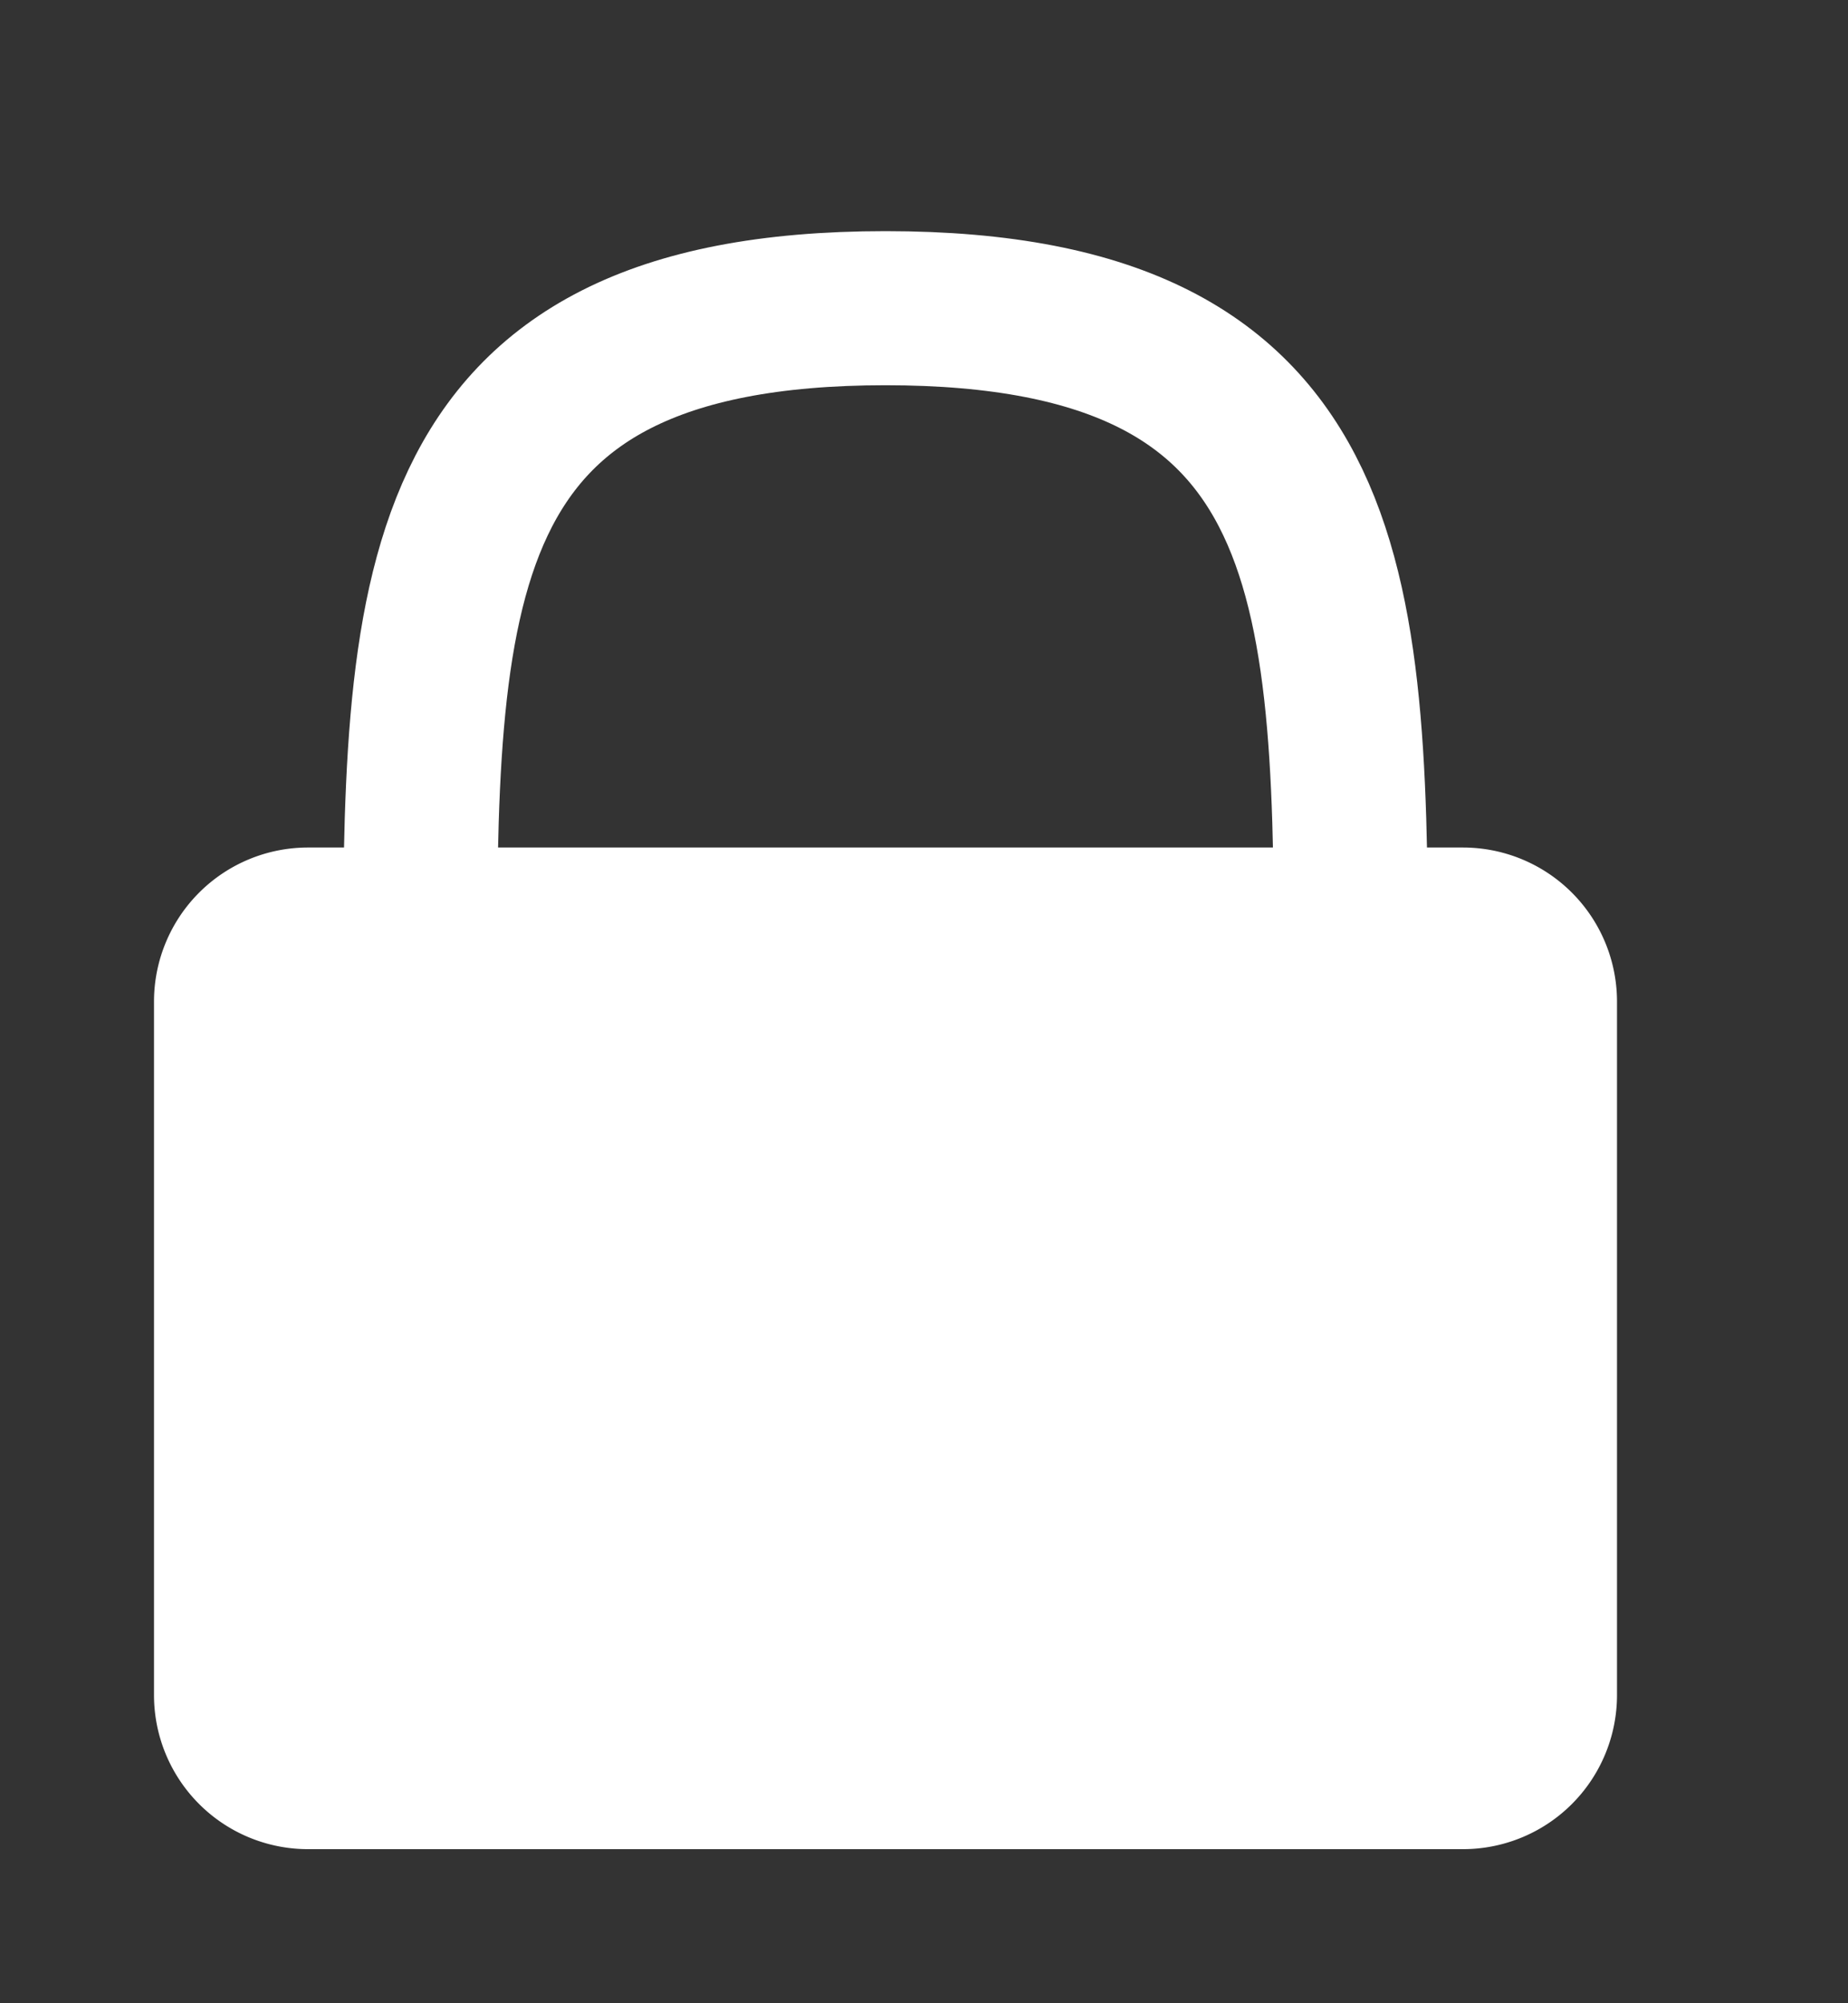
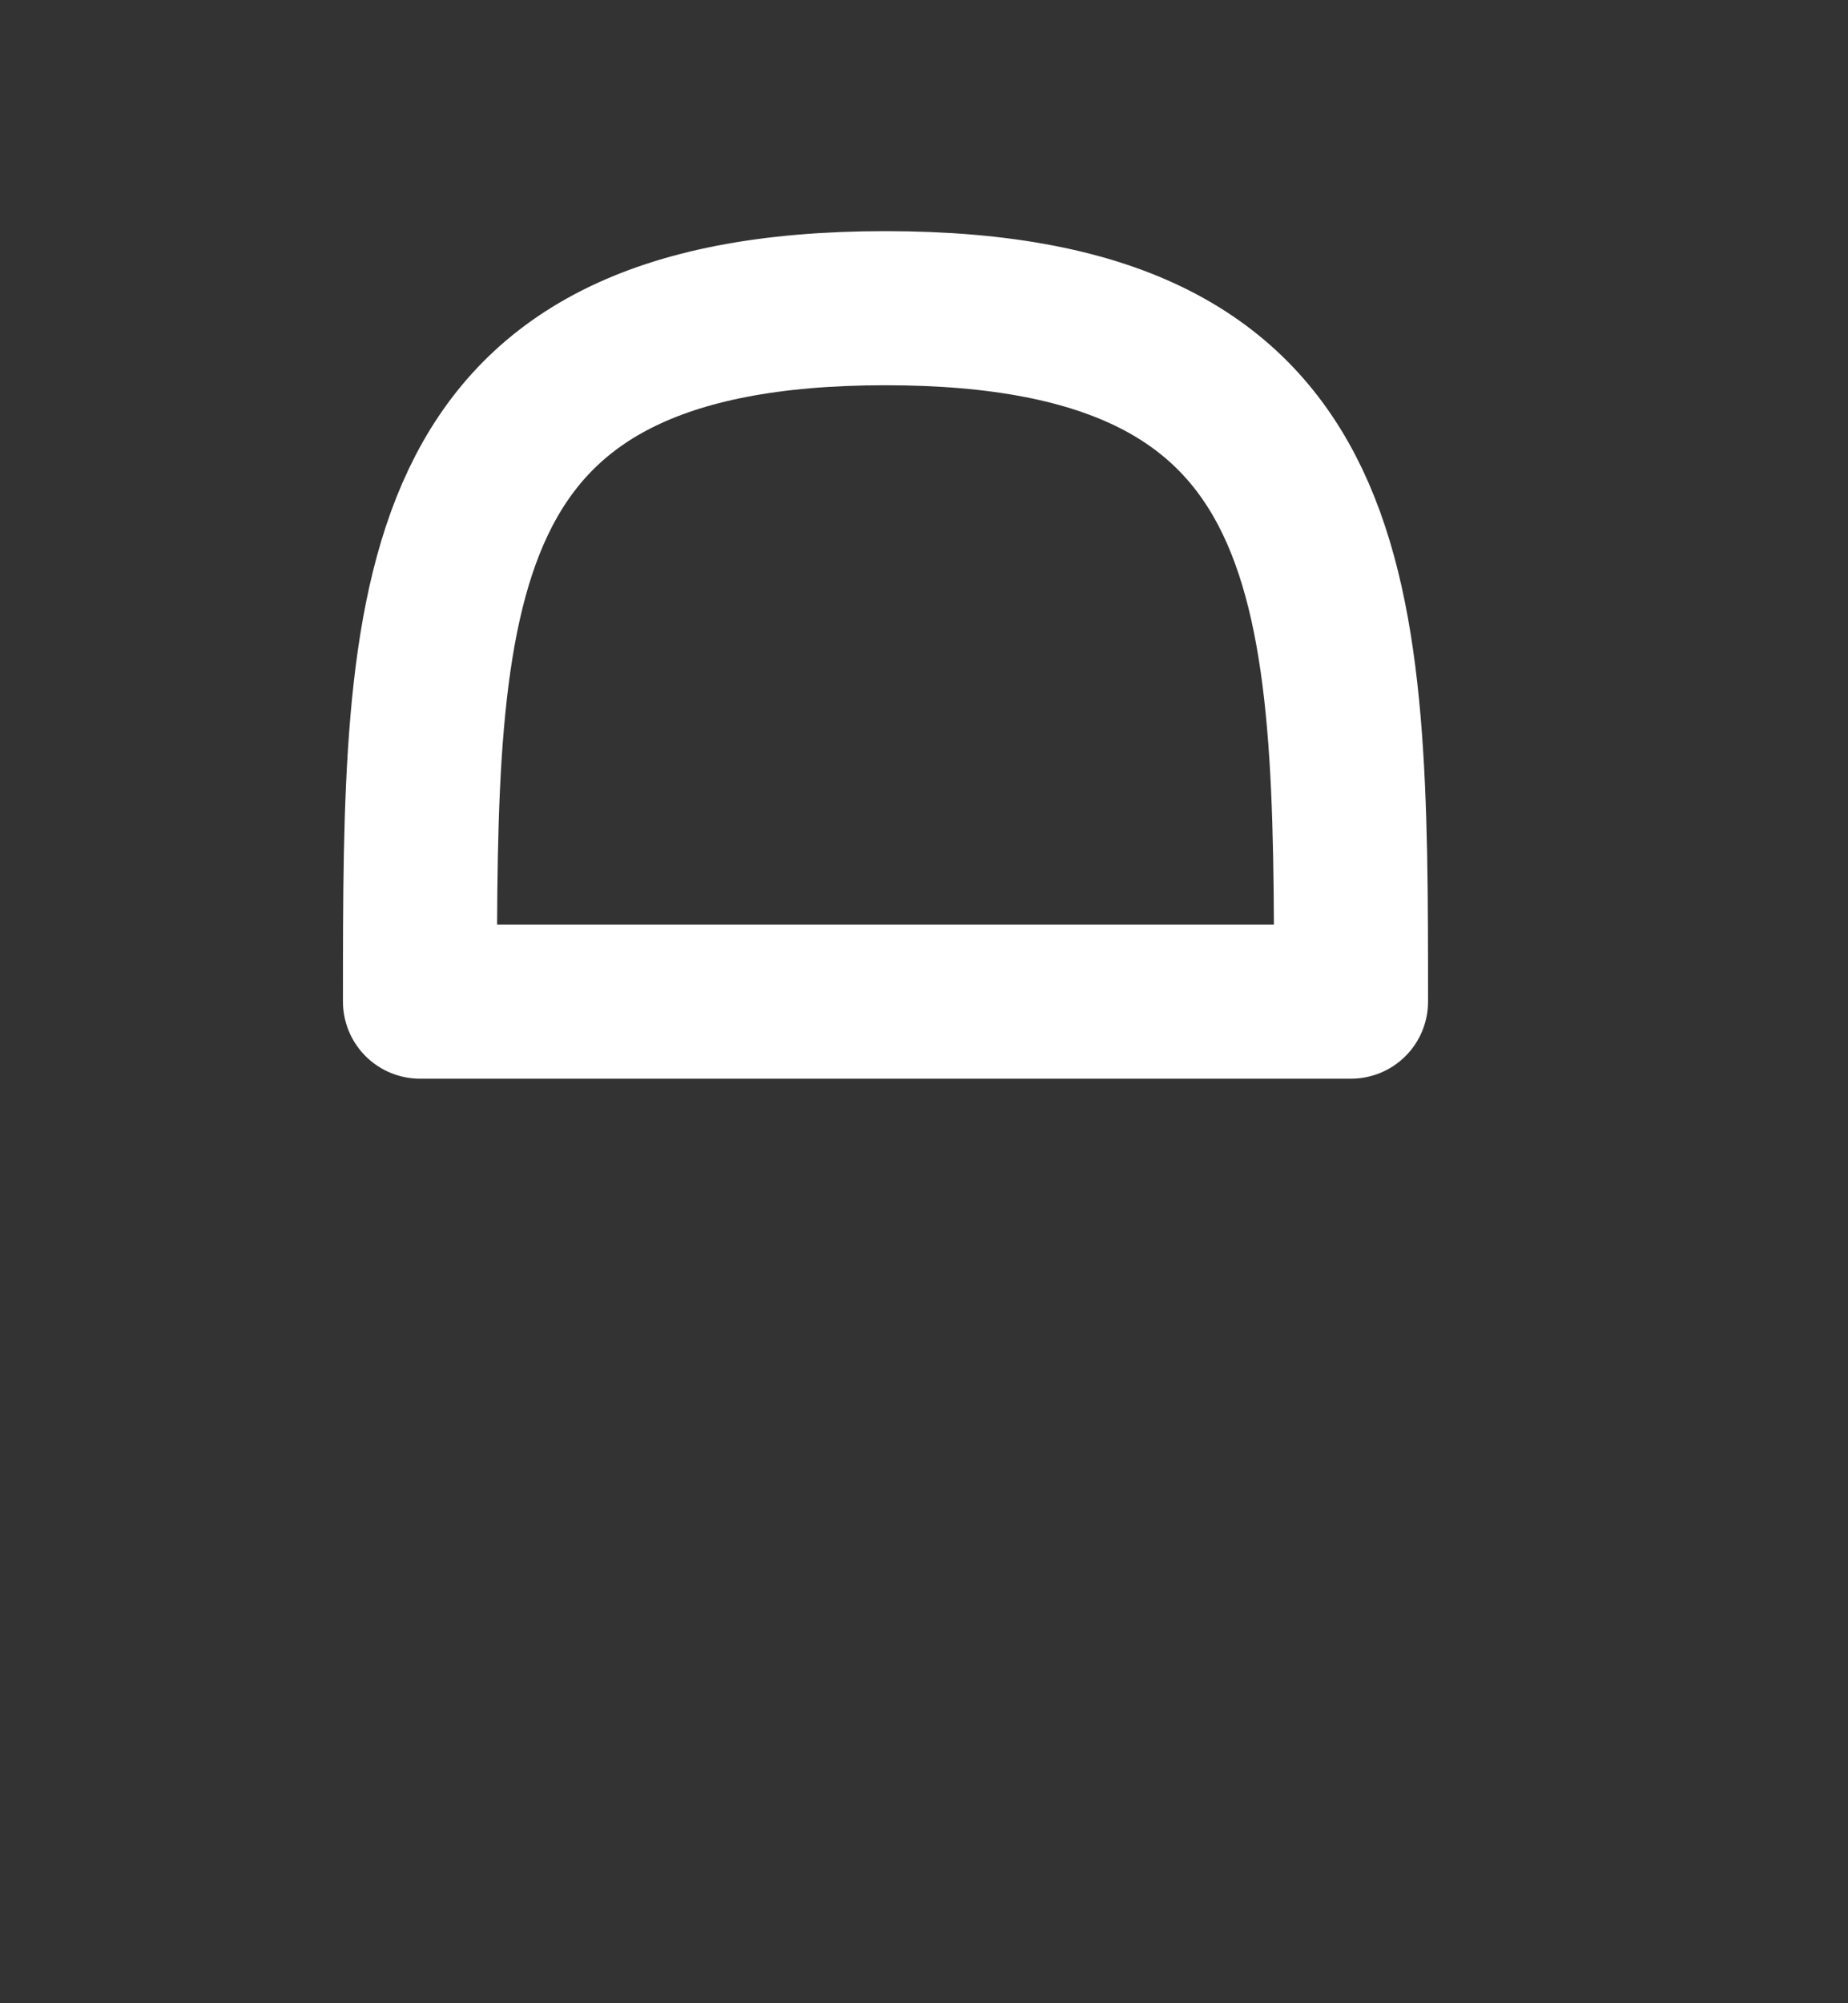
<svg xmlns="http://www.w3.org/2000/svg" width="12" height="13" fill="none">
  <rect width="100%" height="100%" fill="#333333" stroke="none" />
-   <path fill-rule="evenodd" clip-rule="evenodd" d="M1 6.5V11a1 1 0 001 1h7.5a1 1 0 001-1V6.5a1 1 0 00-1-1H2a1 1 0 00-1 1z" fill="#FFF" />
  <path d="M5.75 2C2.727 2 2.727 3.86 2.727 6.5h6.046c0-2.64 0-4.5-3.023-4.5z" stroke="#FFF" stroke-linecap="round" stroke-linejoin="round" />
</svg>